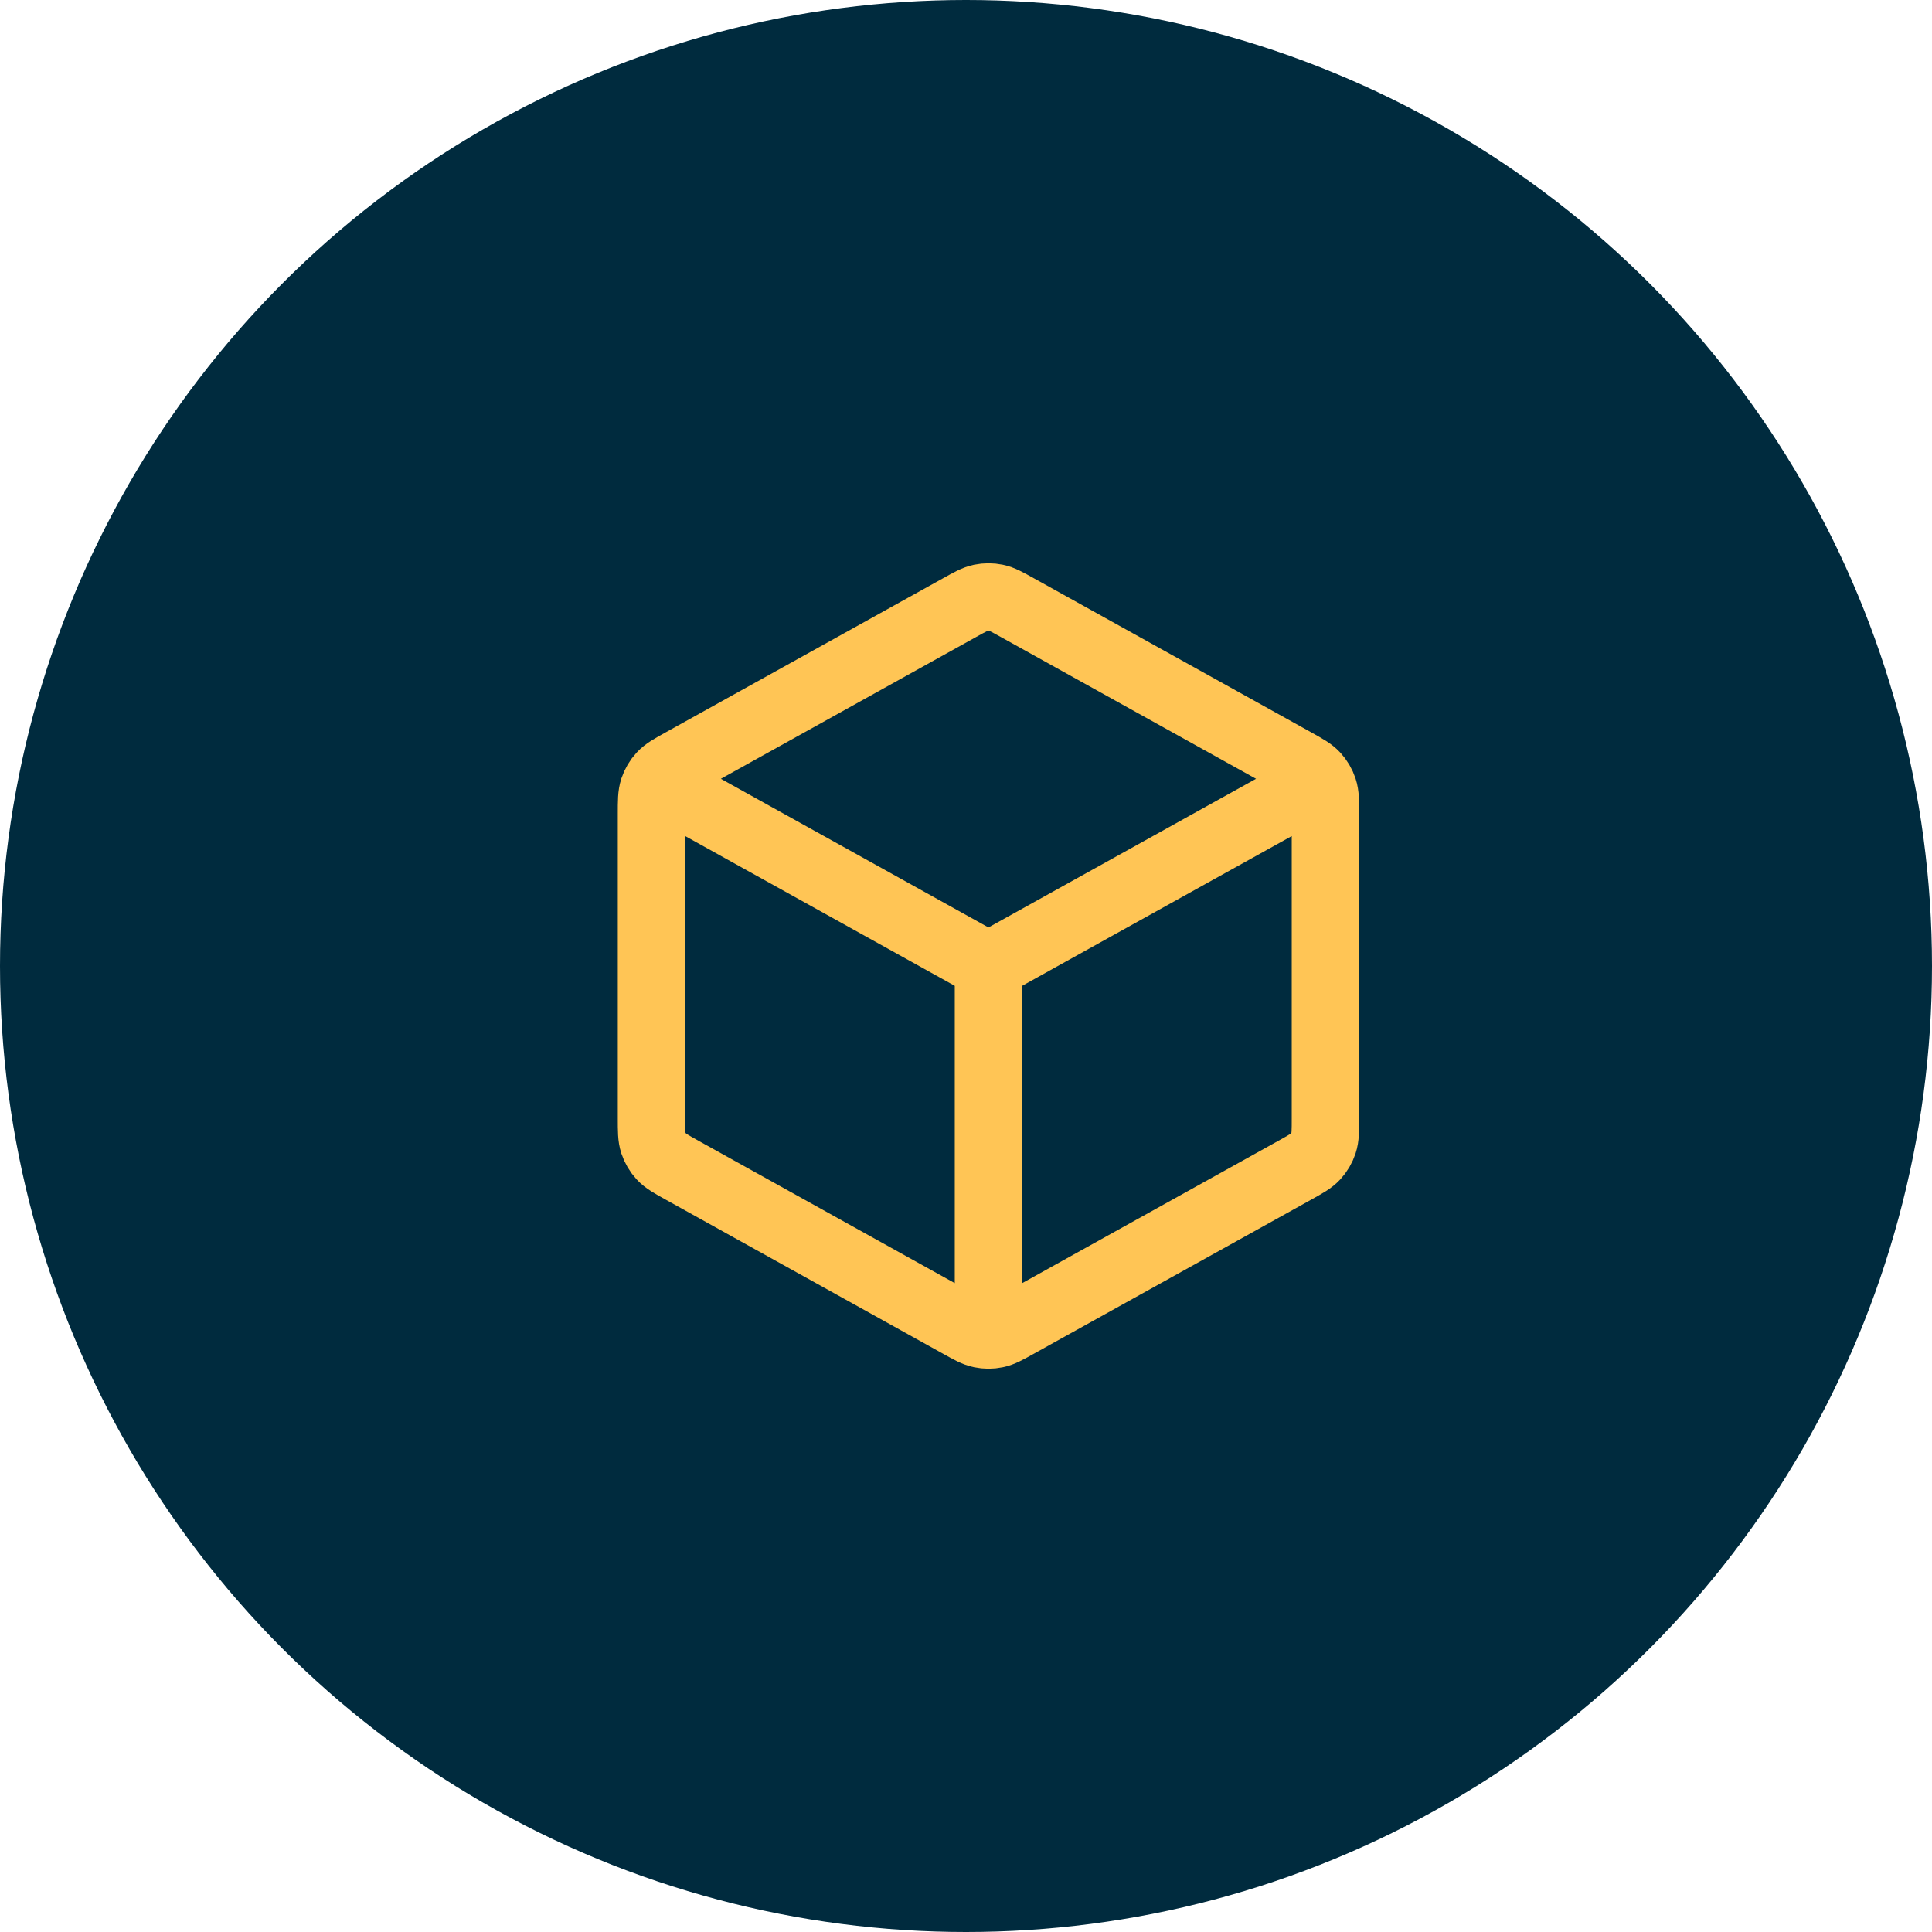
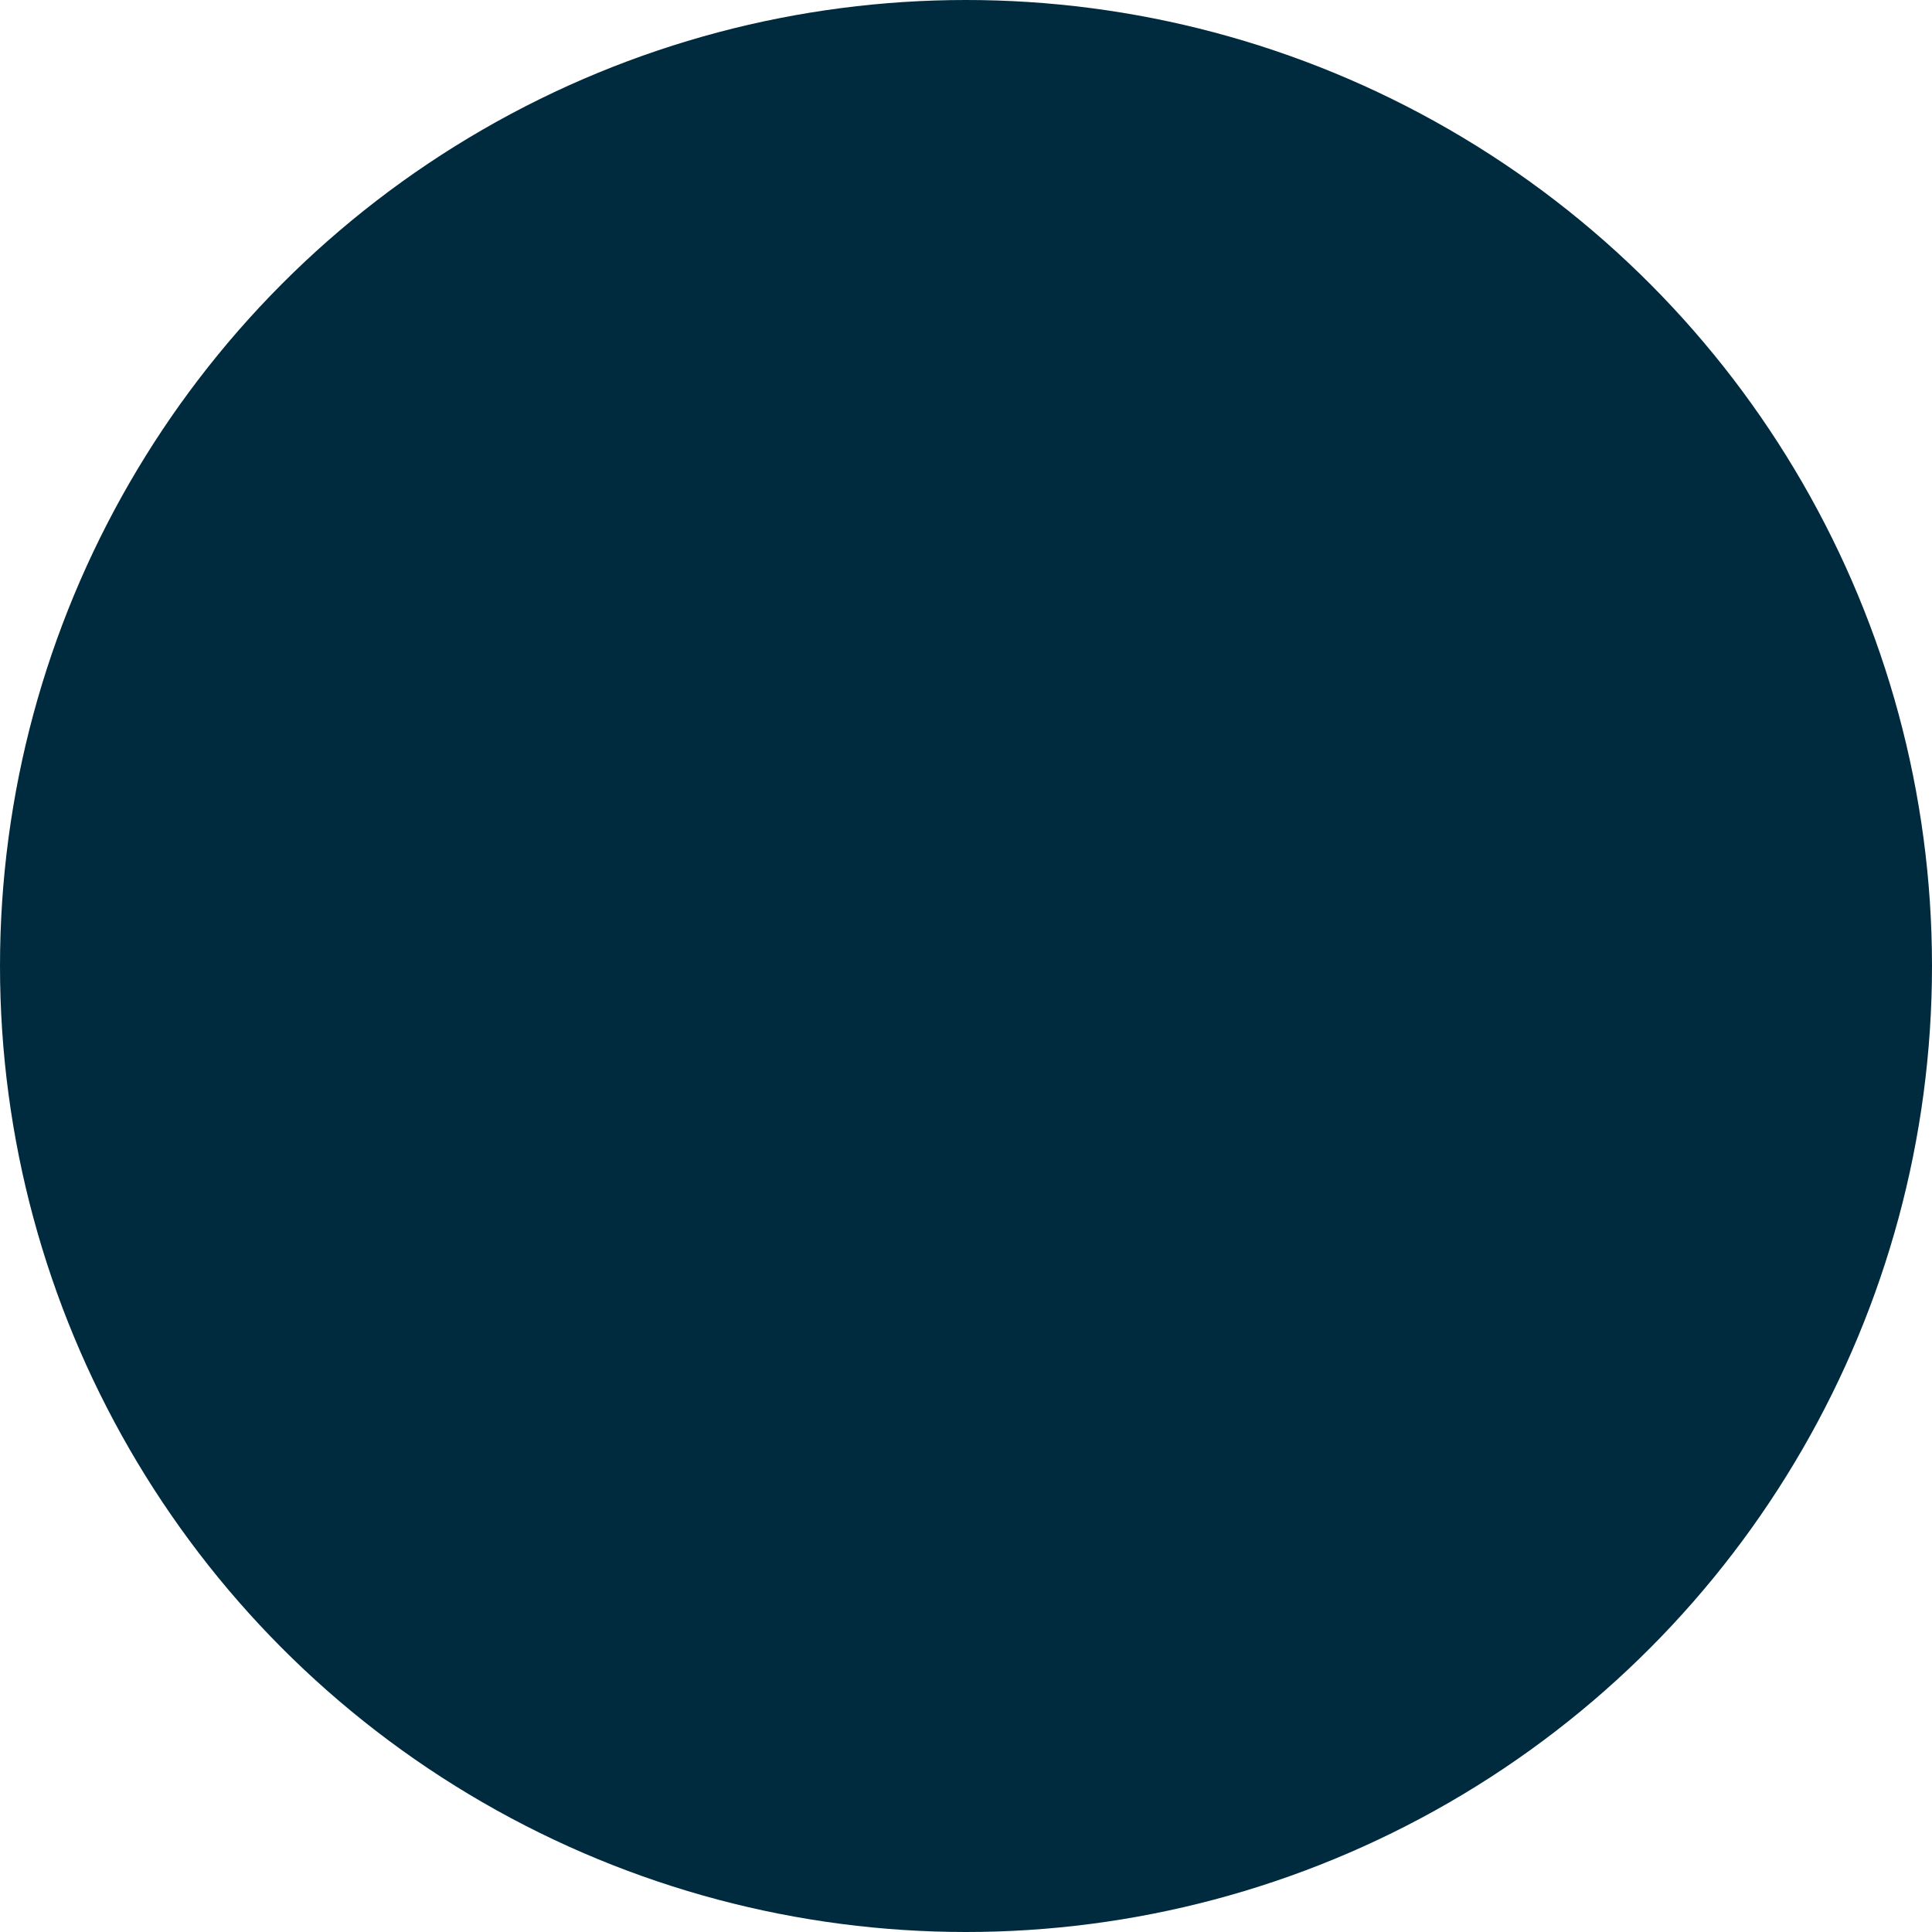
<svg xmlns="http://www.w3.org/2000/svg" width="86" height="86" viewBox="0 0 86 86" fill="none">
  <circle cx="43" cy="43" r="43" fill="#002B3E" />
-   <path d="M58.167 35.13L44 43M44 43L29.833 35.13M44 43L44 58.833M59 49.764V36.236C59 35.665 59 35.379 58.916 35.124C58.841 34.899 58.72 34.692 58.559 34.518C58.377 34.321 58.128 34.182 57.628 33.905L45.295 27.053C44.822 26.79 44.586 26.659 44.336 26.607C44.114 26.562 43.886 26.562 43.664 26.607C43.414 26.659 43.178 26.79 42.705 27.053L30.372 33.905C29.872 34.182 29.623 34.321 29.441 34.518C29.28 34.692 29.159 34.899 29.084 35.124C29 35.379 29 35.665 29 36.236V49.764C29 50.335 29 50.621 29.084 50.876C29.159 51.101 29.28 51.308 29.441 51.482C29.623 51.679 29.872 51.818 30.372 52.095L42.705 58.947C43.178 59.21 43.414 59.341 43.664 59.392C43.886 59.438 44.114 59.438 44.336 59.392C44.586 59.341 44.822 59.21 45.295 58.947L57.628 52.095C58.128 51.818 58.377 51.679 58.559 51.482C58.72 51.308 58.841 51.101 58.916 50.876C59 50.621 59 50.335 59 49.764Z" stroke="#FFC555" stroke-width="3" stroke-linecap="round" stroke-linejoin="round" />
</svg>